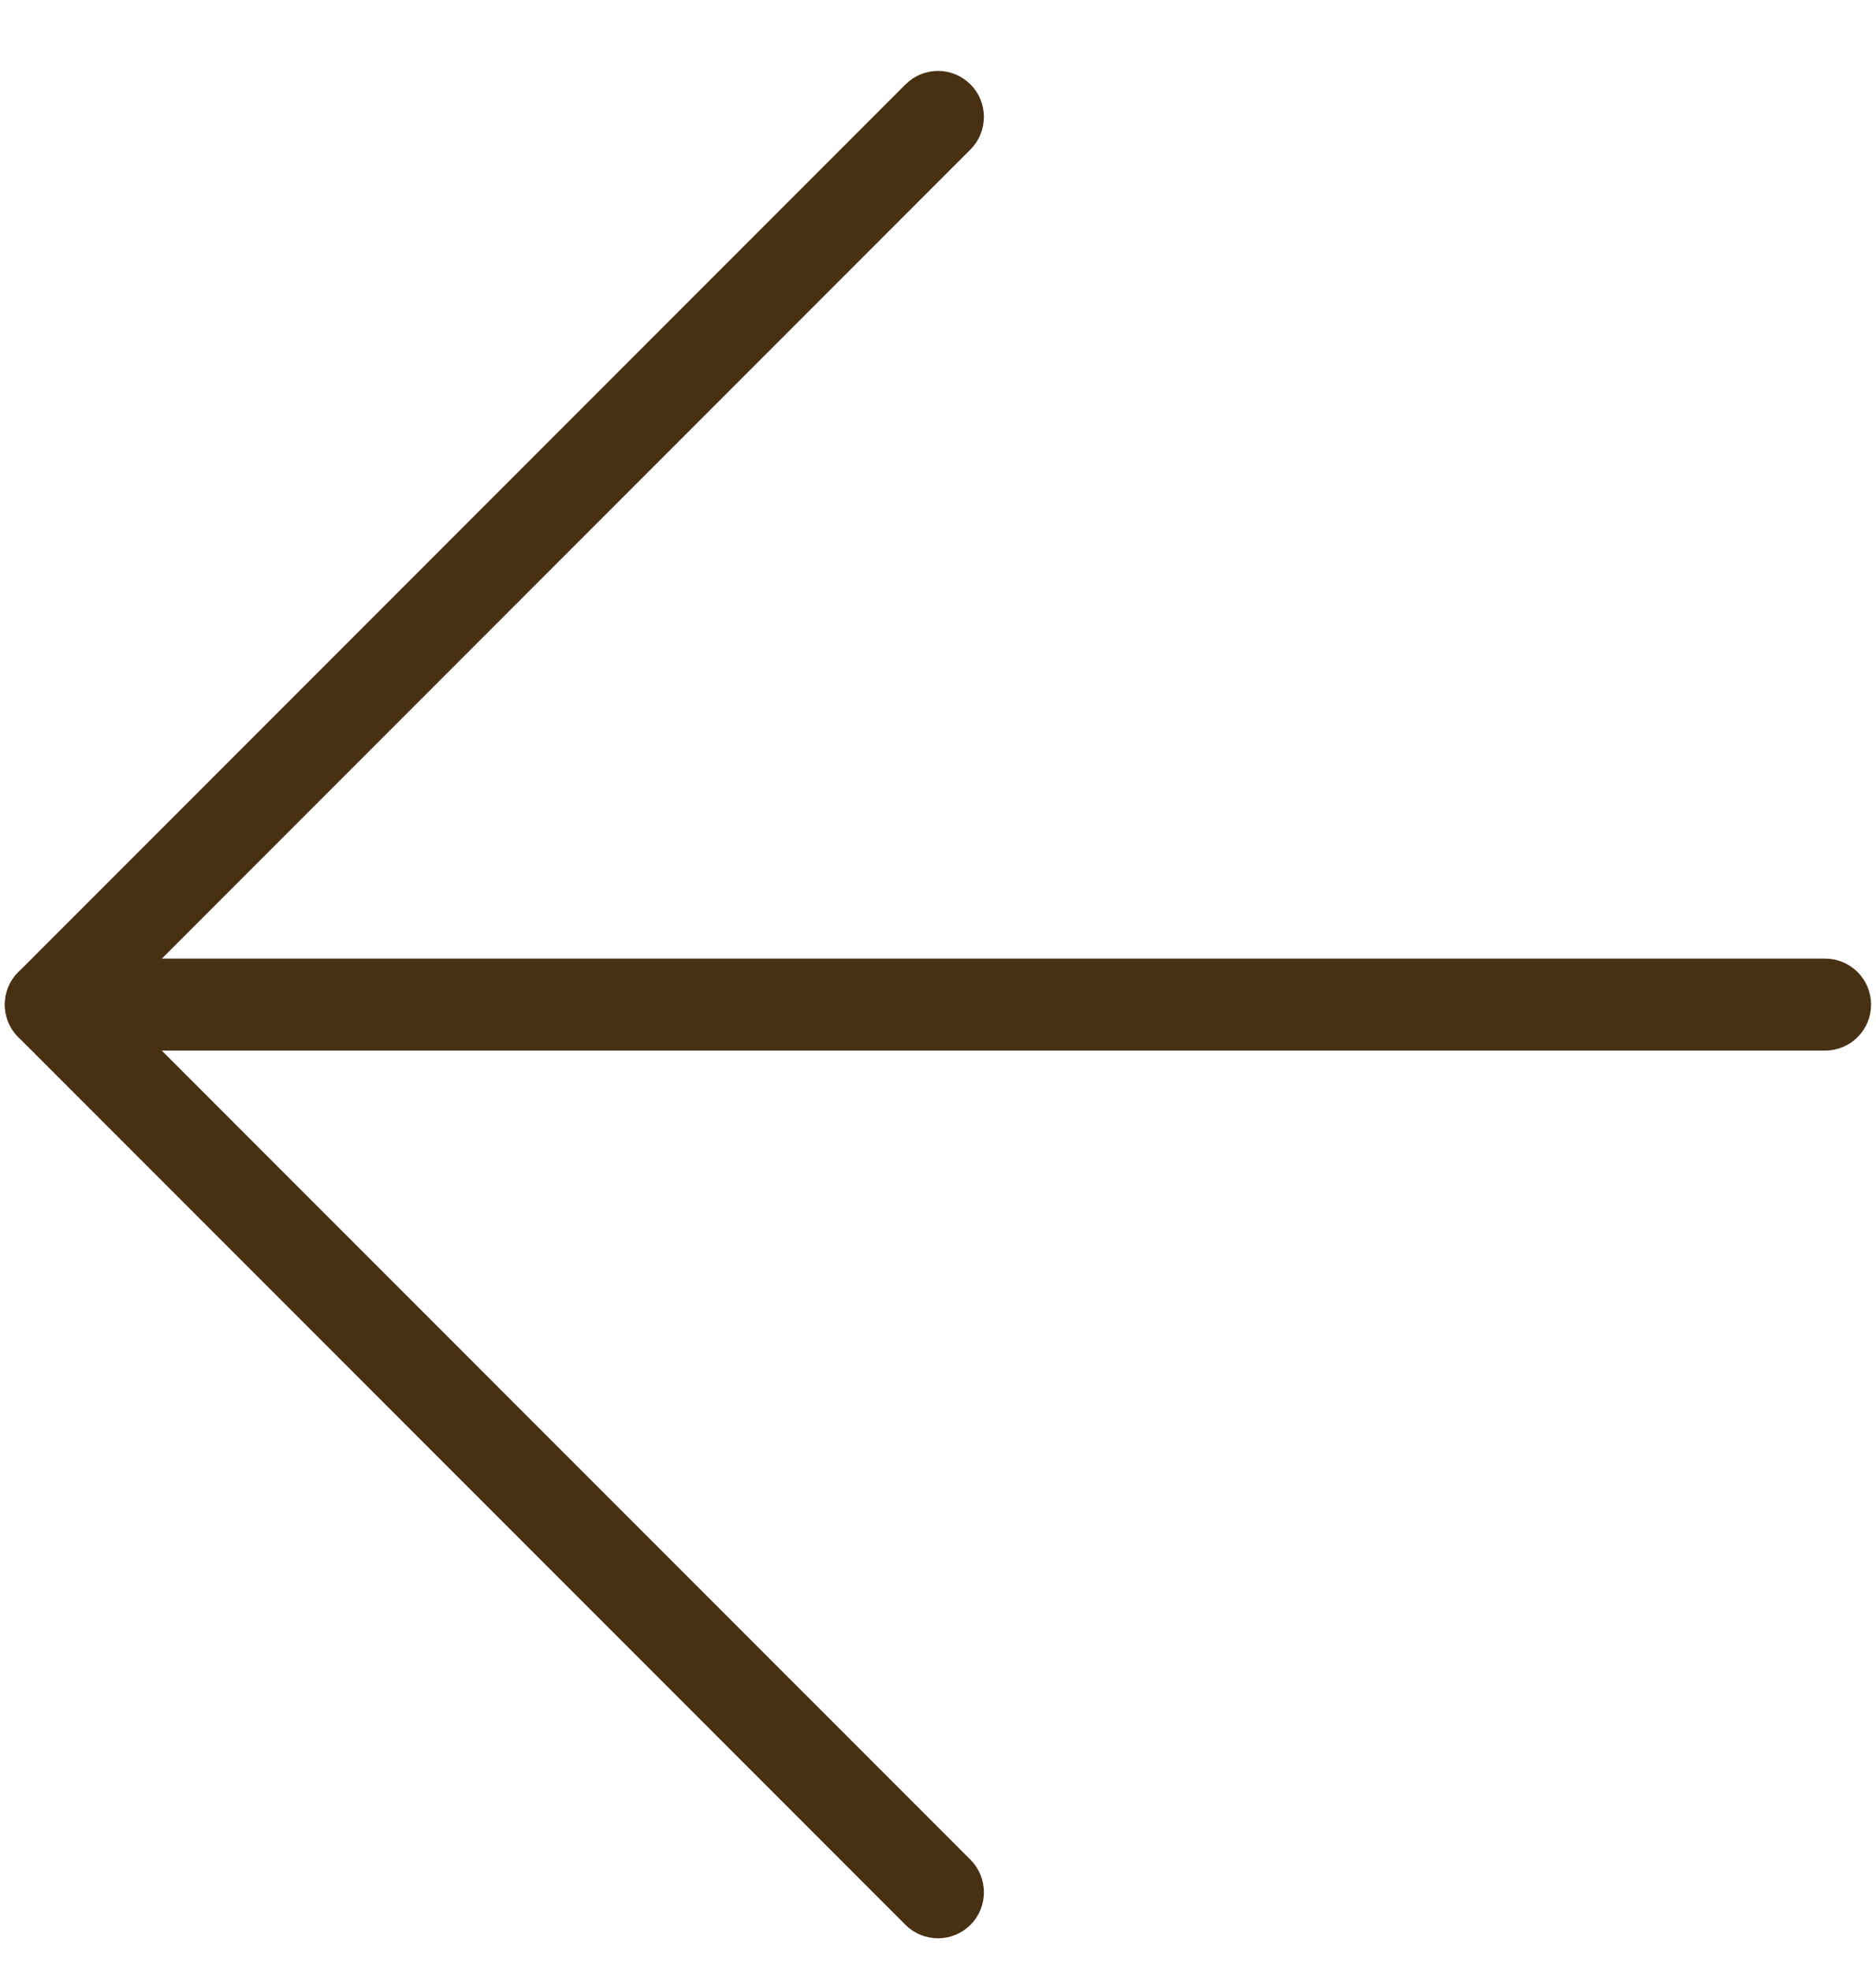
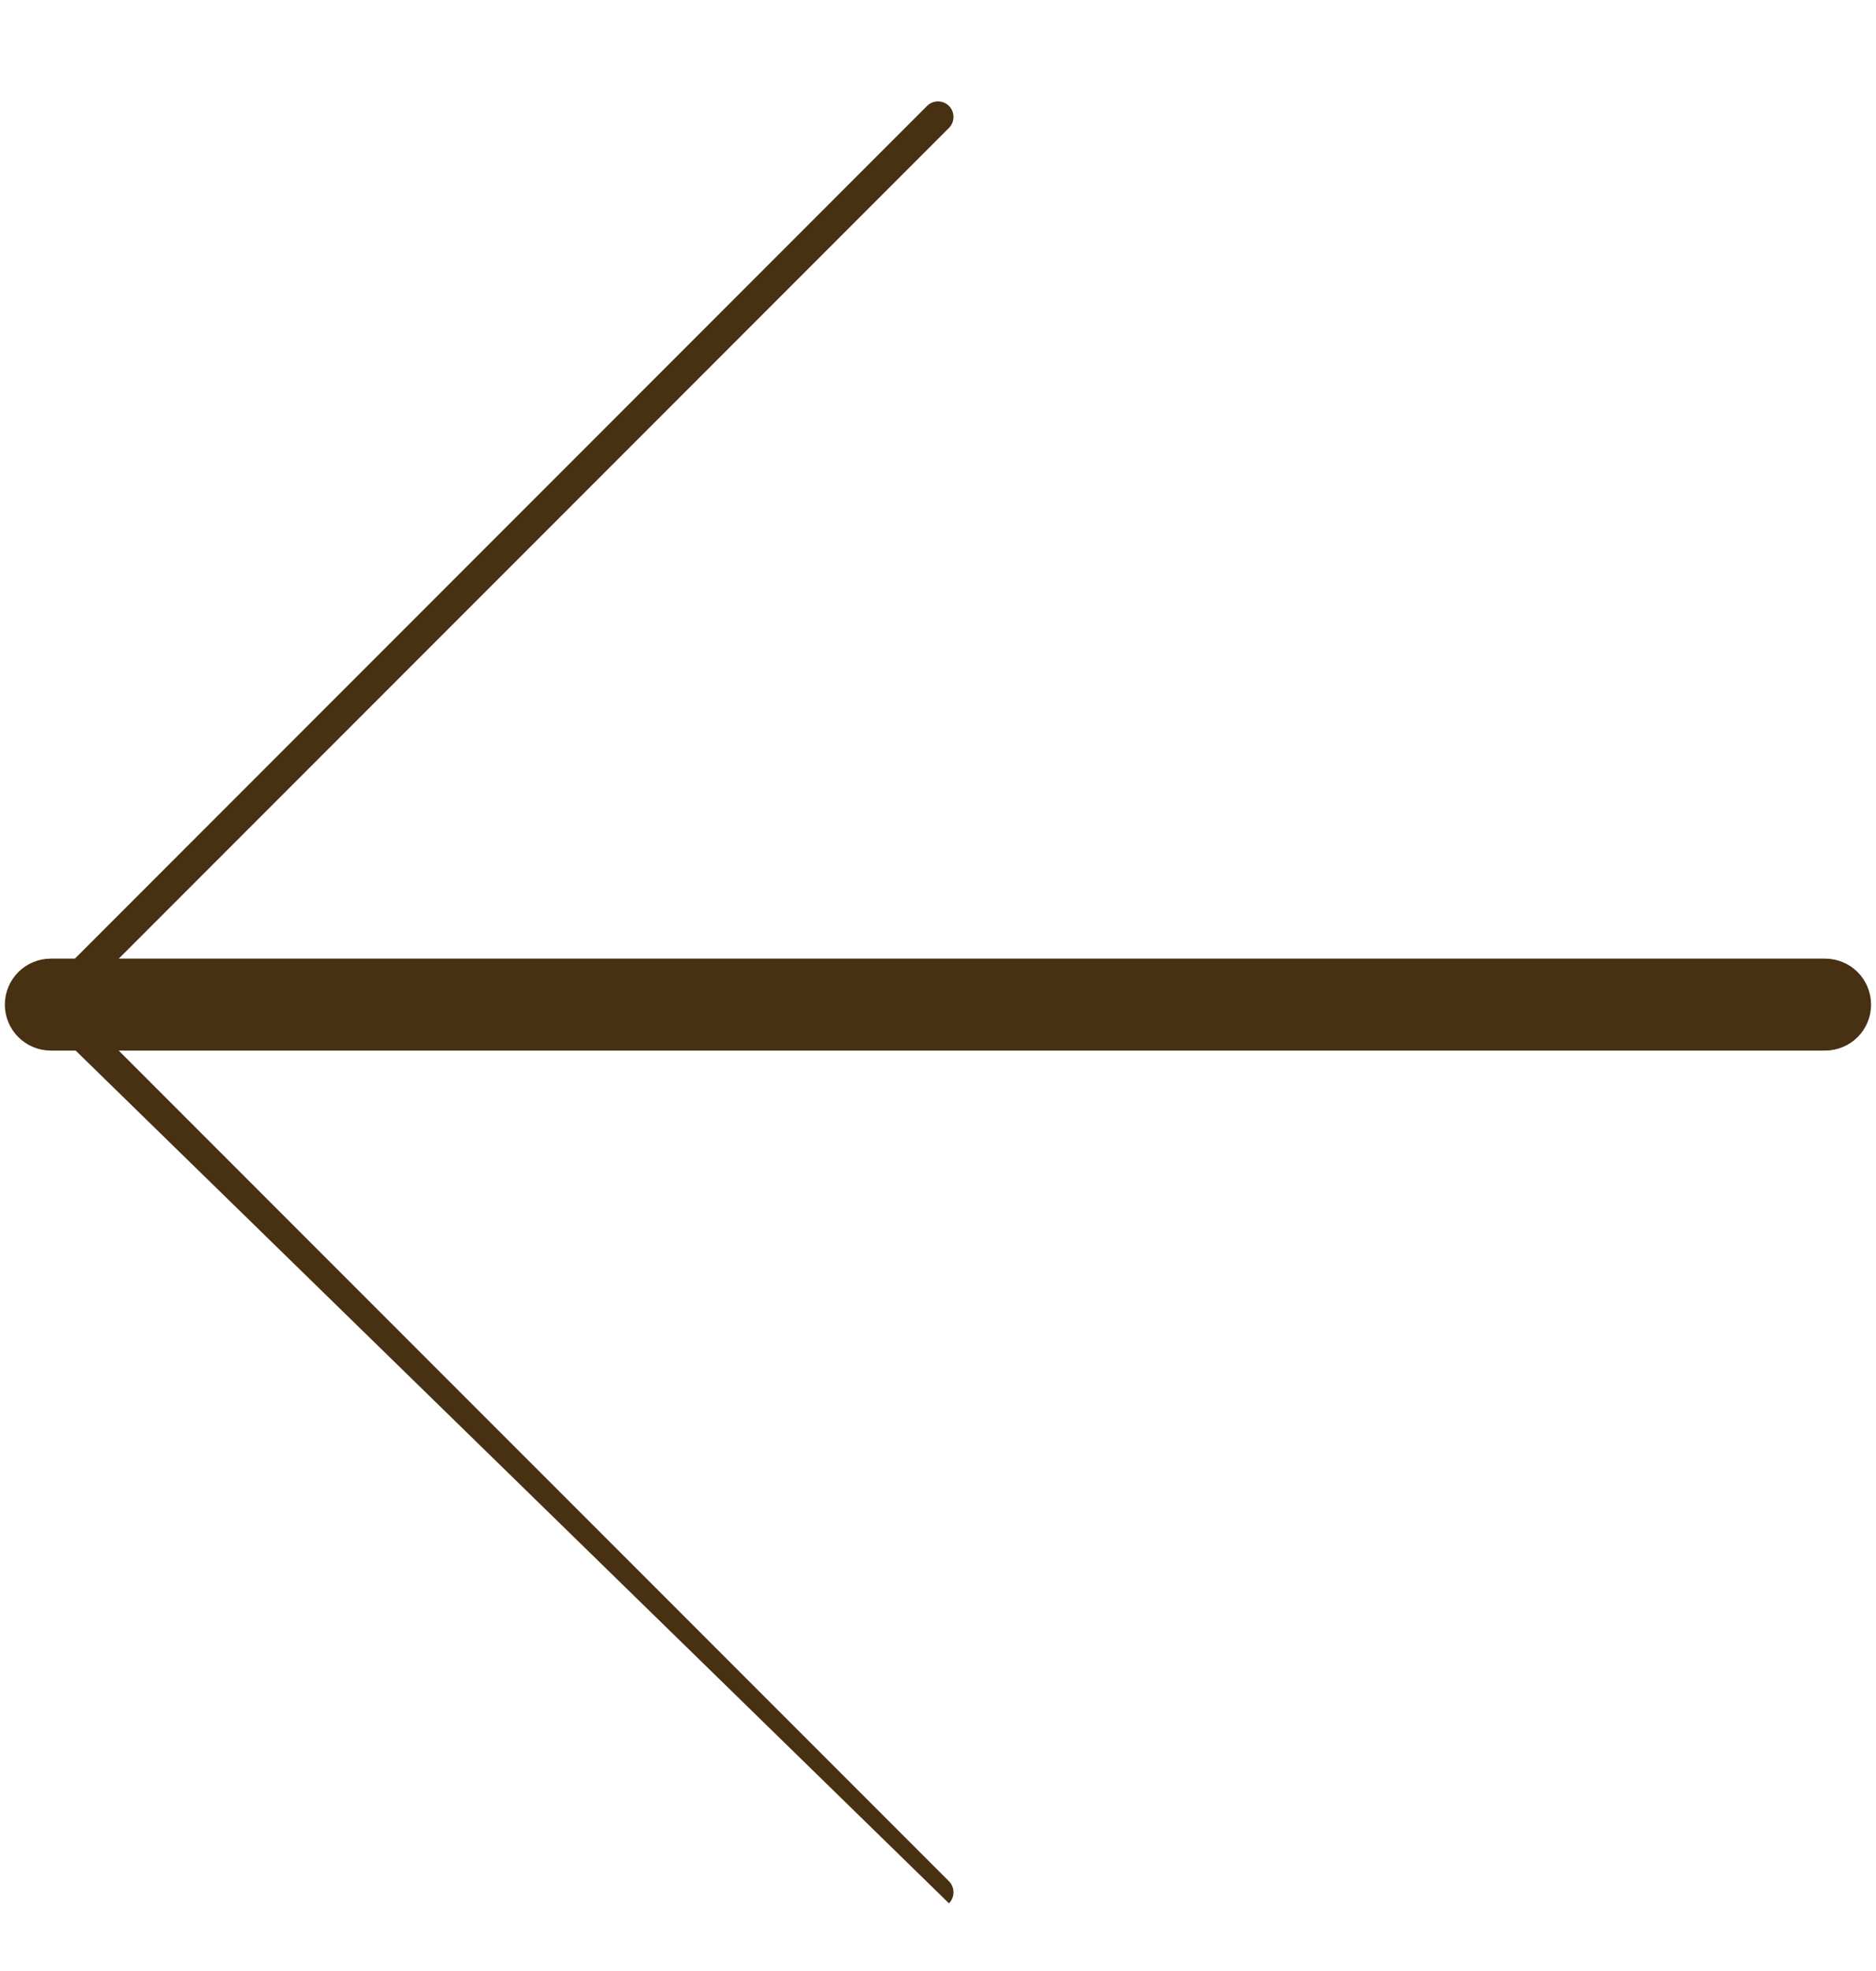
<svg xmlns="http://www.w3.org/2000/svg" width="20" height="21" viewBox="0 0 20 21" fill="none">
  <path fill-rule="evenodd" clip-rule="evenodd" d="M0.376 10.704C0.376 10.612 0.451 10.538 0.542 10.538L19.457 10.538C19.549 10.538 19.623 10.612 19.623 10.704C19.623 10.795 19.549 10.869 19.457 10.869L0.542 10.869C0.451 10.869 0.376 10.795 0.376 10.704Z" fill="#483013" />
-   <path fill-rule="evenodd" clip-rule="evenodd" d="M10.117 20.279C10.052 20.343 9.947 20.343 9.883 20.279L0.425 10.821C0.36 10.756 0.36 10.651 0.425 10.587L9.883 1.129C9.947 1.064 10.052 1.064 10.117 1.129C10.181 1.193 10.181 1.298 10.117 1.363L0.776 10.704L10.117 20.044C10.181 20.109 10.181 20.214 10.117 20.279Z" fill="#483013" />
+   <path fill-rule="evenodd" clip-rule="evenodd" d="M10.117 20.279L0.425 10.821C0.36 10.756 0.36 10.651 0.425 10.587L9.883 1.129C9.947 1.064 10.052 1.064 10.117 1.129C10.181 1.193 10.181 1.298 10.117 1.363L0.776 10.704L10.117 20.044C10.181 20.109 10.181 20.214 10.117 20.279Z" fill="#483013" />
  <path fill-rule="evenodd" clip-rule="evenodd" d="M0.376 10.704C0.376 10.612 0.451 10.538 0.542 10.538L19.457 10.538C19.549 10.538 19.623 10.612 19.623 10.704C19.623 10.795 19.549 10.869 19.457 10.869L0.542 10.869C0.451 10.869 0.376 10.795 0.376 10.704Z" stroke="#483013" stroke-width="0.649" stroke-linecap="round" stroke-linejoin="round" />
-   <path fill-rule="evenodd" clip-rule="evenodd" d="M10.117 20.279C10.052 20.343 9.947 20.343 9.883 20.279L0.425 10.821C0.36 10.756 0.36 10.651 0.425 10.587L9.883 1.129C9.947 1.064 10.052 1.064 10.117 1.129C10.181 1.193 10.181 1.298 10.117 1.363L0.776 10.704L10.117 20.044C10.181 20.109 10.181 20.214 10.117 20.279Z" stroke="#483013" stroke-width="0.649" stroke-linecap="round" stroke-linejoin="round" />
</svg>